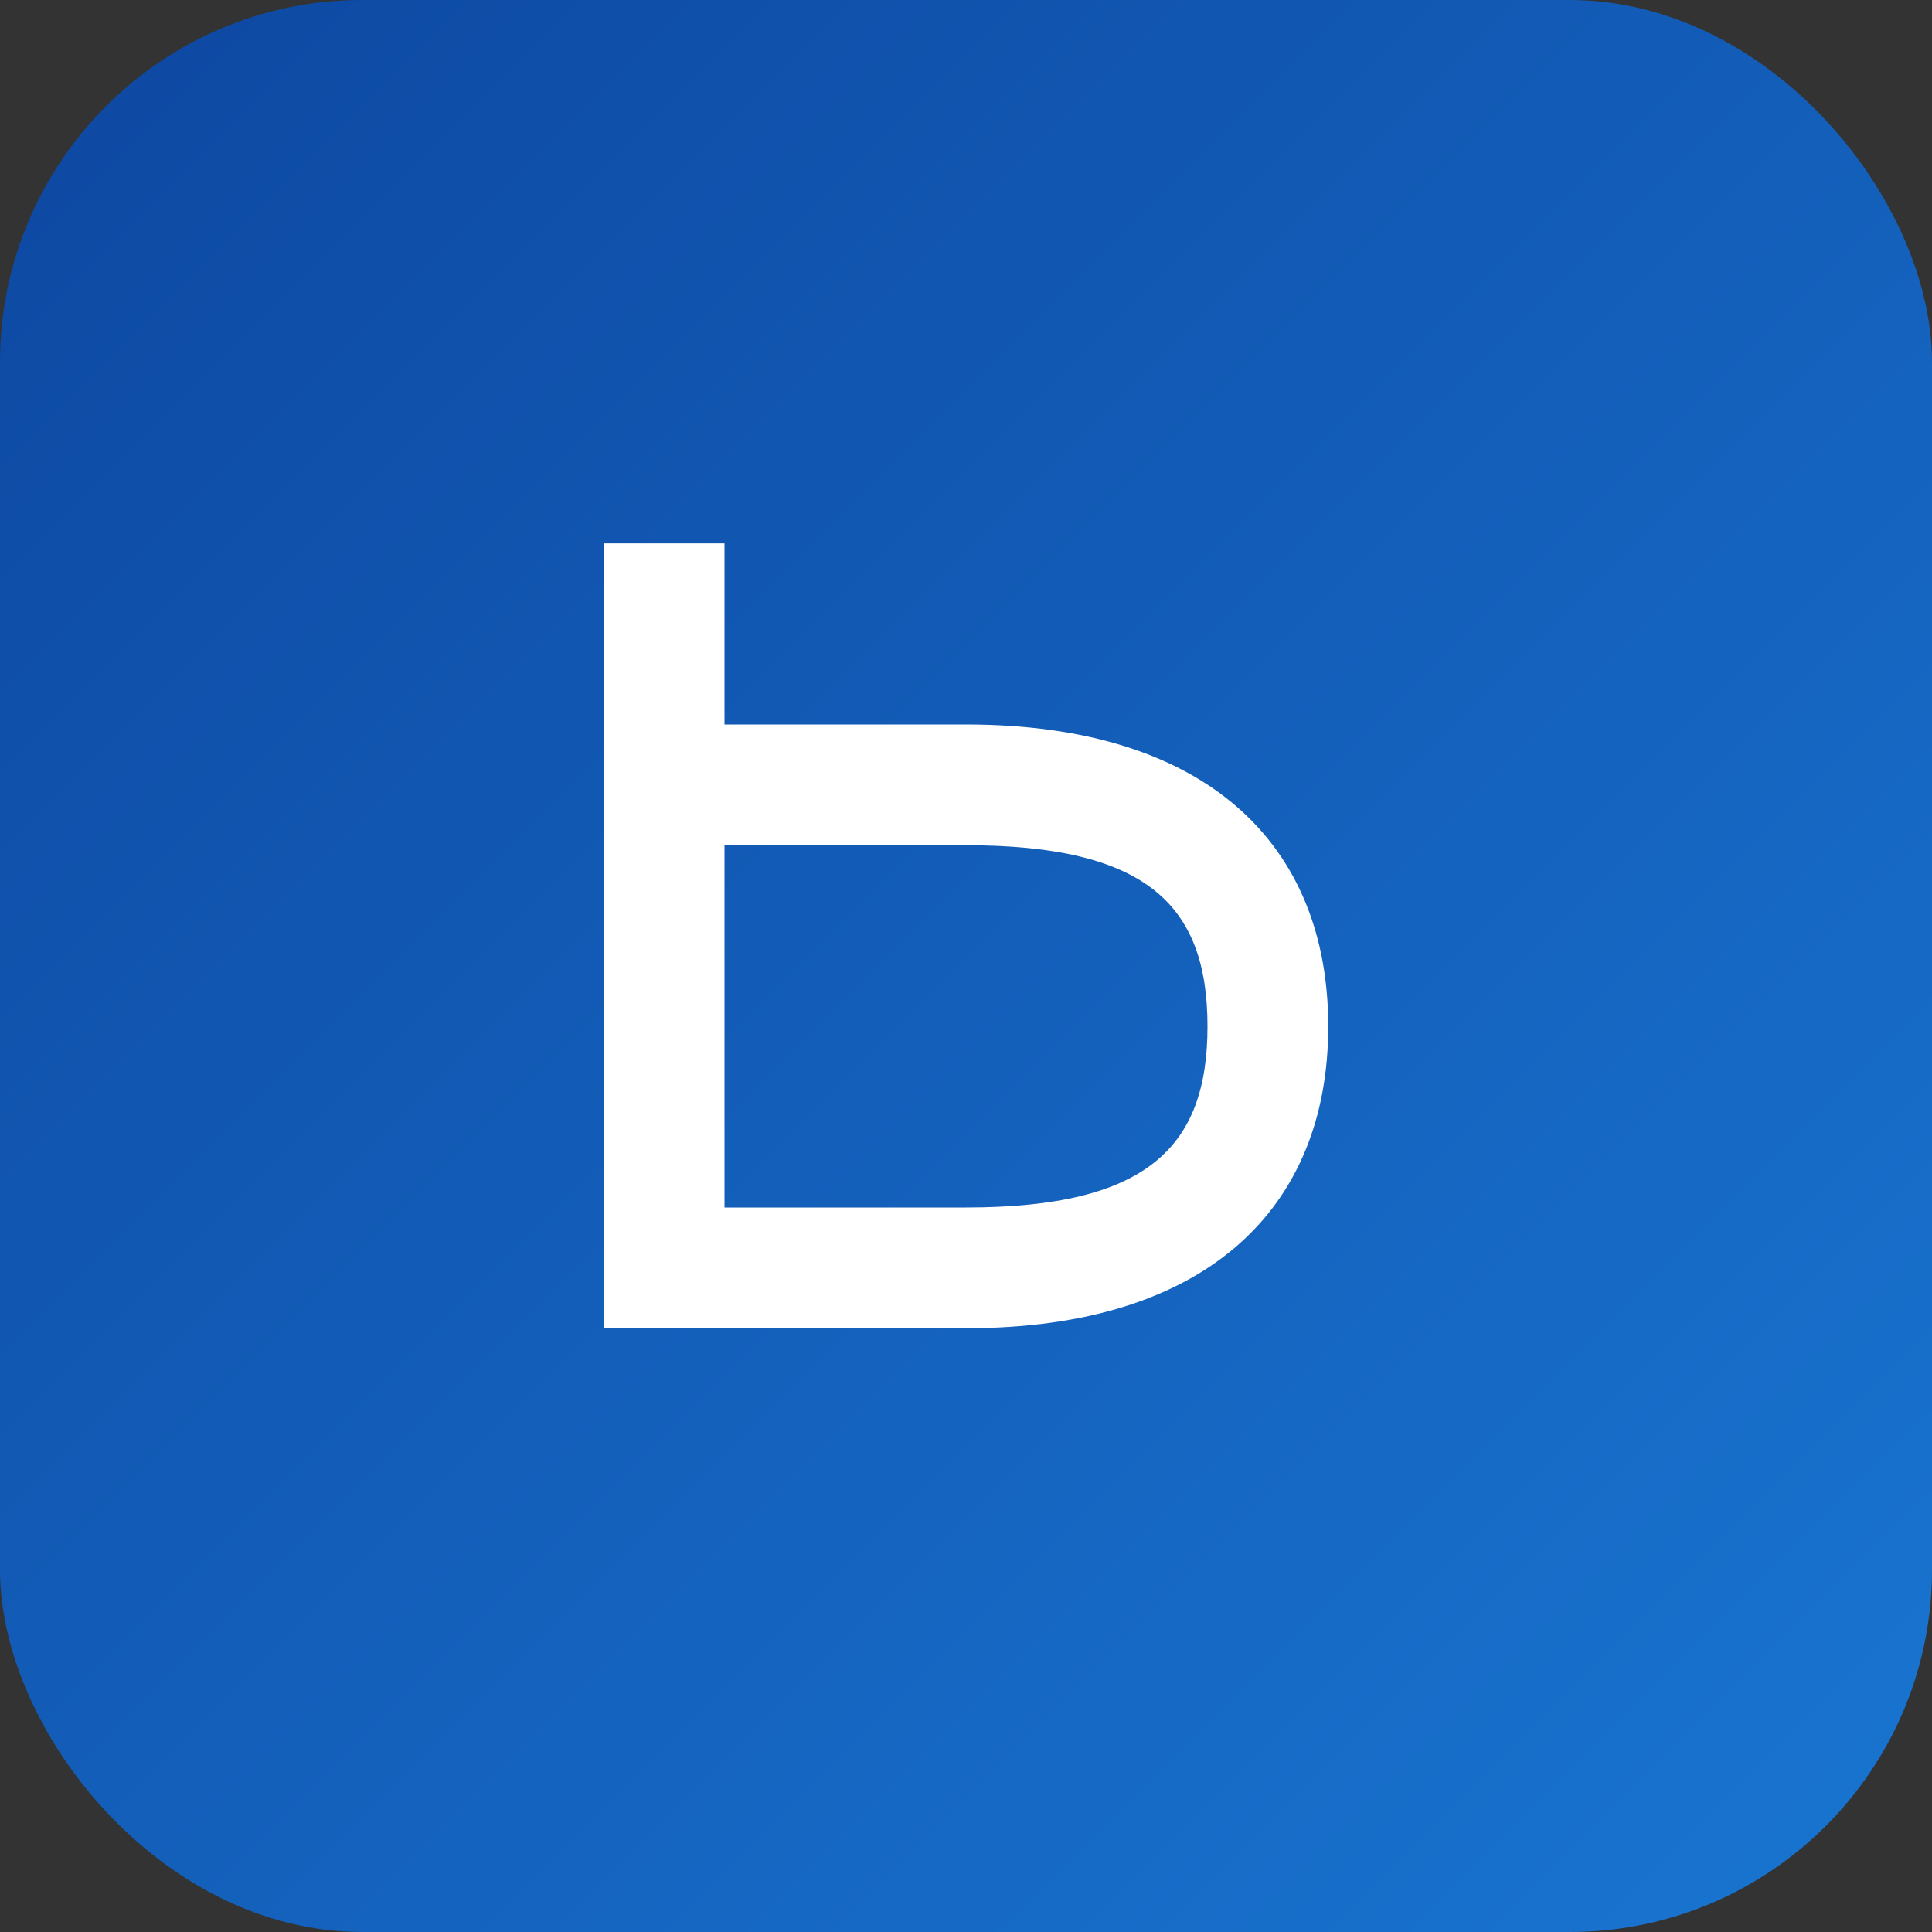
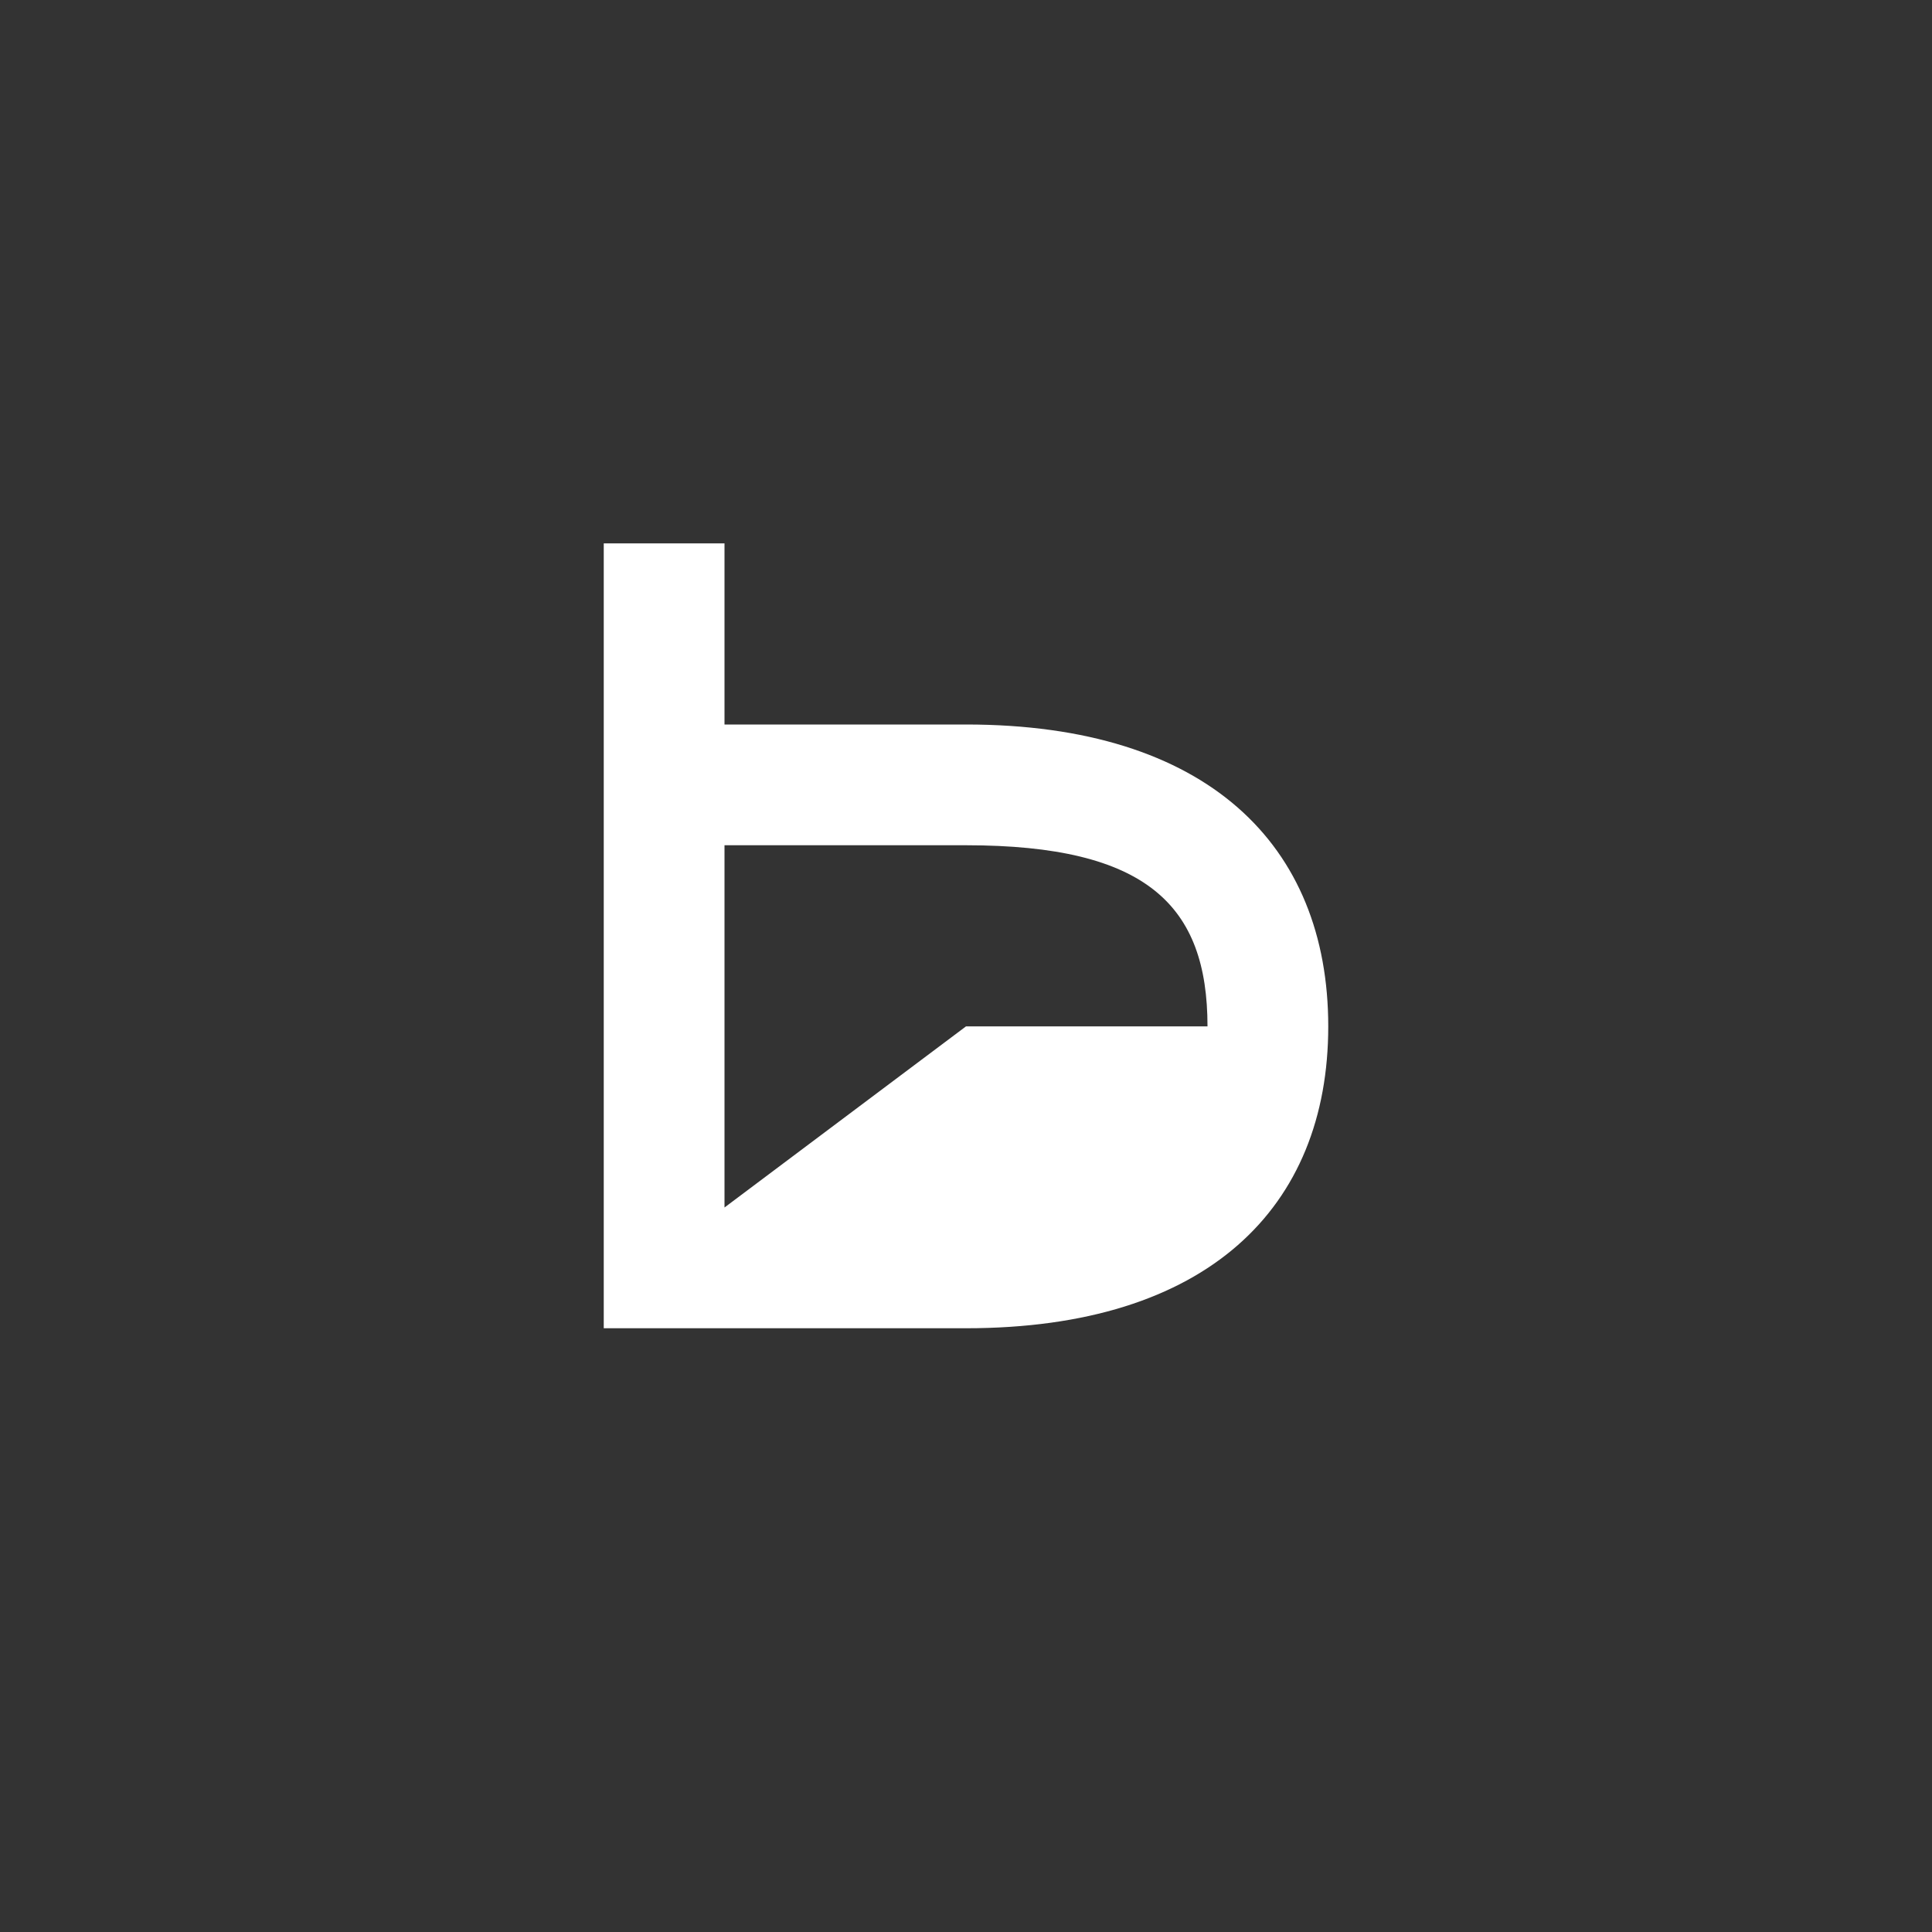
<svg xmlns="http://www.w3.org/2000/svg" viewBox="0 0 64 64">
  <rect x="0" y="0" width="64" height="64" fill="#333333" stroke="none" />
  <defs>
    <linearGradient id="g" x1="0" y1="0" x2="1" y2="1">
      <stop offset="0%" stop-color="#0D47A1" />
      <stop offset="100%" stop-color="#1976D2" />
    </linearGradient>
  </defs>
-   <rect rx="12" ry="12" width="64" height="64" fill="url(#g)" />
-   <path d="M20 44h12c8 0 12-4 12-10s-4-10-12-10h-8v-6h-4v26zm4-4V28h8c6 0 8 2 8 6s-2 6-8 6h-8z" fill="#fff" />
+   <path d="M20 44h12c8 0 12-4 12-10s-4-10-12-10h-8v-6h-4v26zm4-4V28h8c6 0 8 2 8 6h-8z" fill="#fff" />
</svg>